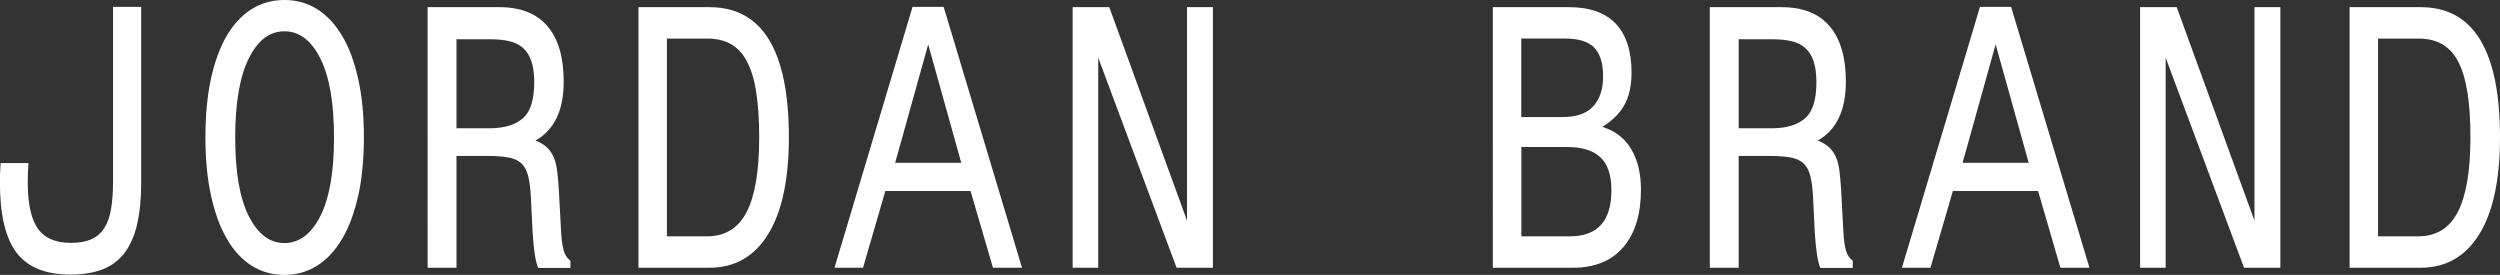
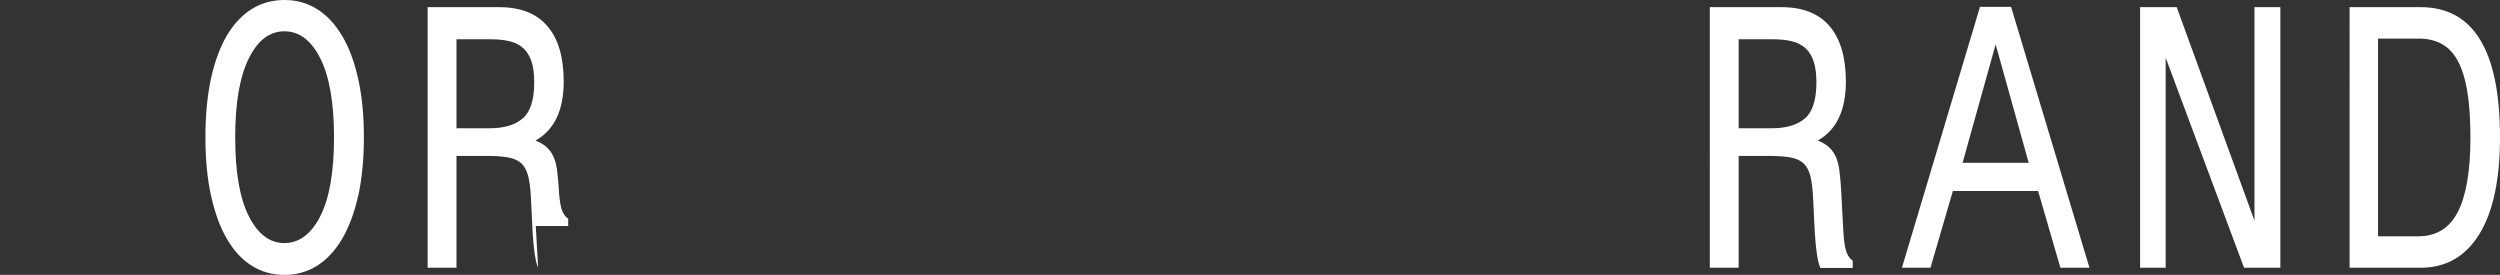
<svg xmlns="http://www.w3.org/2000/svg" id="Layer_1" viewBox="0 0 244.37 26.87">
  <rect x="0" y="0" width="244.37" height="26.87" fill="#333333" stroke="none" />
  <defs>
    <style>.cls-1{fill:#fff;}</style>
  </defs>
-   <path class="cls-1" d="m13.41,21.9c-.26,1.13-.67,2.07-1.22,2.8-.55.73-1.26,1.27-2.14,1.62-.88.34-1.93.52-3.15.52-2.45,0-4.21-.72-5.29-2.15-1.08-1.43-1.62-3.73-1.62-6.88,0-.31,0-.62.02-.92.01-.3.03-.62.05-.95h2.72c-.02.33-.04.65-.05.95-.01.3-.02.6-.02.88,0,2.09.32,3.61.97,4.55.64.94,1.73,1.42,3.25,1.42.82,0,1.5-.12,2.03-.37.53-.24.94-.61,1.25-1.1s.52-1.11.65-1.87c.13-.76.19-1.66.19-2.7V.67h2.75v17.17c0,1.58-.13,2.93-.4,4.07Z" />
  <path class="cls-1" d="m35.01,19.13c-.37,1.67-.89,3.07-1.57,4.22-.68,1.15-1.49,2.02-2.44,2.62-.95.6-2.02.9-3.2.9s-2.25-.3-3.2-.9c-.95-.6-1.76-1.47-2.42-2.62-.67-1.14-1.18-2.55-1.55-4.22-.37-1.67-.55-3.57-.55-5.7s.18-4.07.54-5.73.88-3.07,1.55-4.22c.68-1.14,1.49-2.01,2.44-2.6.95-.59,2.02-.88,3.2-.88s2.25.3,3.2.9c.95.6,1.76,1.47,2.44,2.62.68,1.14,1.2,2.55,1.57,4.22.37,1.67.55,3.57.55,5.7s-.19,4.03-.55,5.7Zm-3.69-13.4c-.89-1.78-2.06-2.67-3.52-2.67s-2.6.88-3.48,2.65-1.33,4.34-1.33,7.72.44,5.94,1.33,7.7c.89,1.76,2.05,2.63,3.48,2.63s2.63-.88,3.52-2.65,1.33-4.33,1.33-7.68-.44-5.92-1.33-7.7Z" />
-   <path class="cls-1" d="m52.6,26.17c-.25-.56-.43-1.71-.54-3.47l-.16-3.3c-.04-.93-.14-1.68-.28-2.23-.15-.56-.39-.97-.71-1.25-.33-.28-.77-.46-1.33-.55-.56-.09-1.26-.13-2.11-.13h-2.85v10.93h-2.82V.7h7c2.09,0,3.66.62,4.72,1.87,1.06,1.24,1.58,3.04,1.58,5.4,0,2.82-.92,4.74-2.76,5.77.46.18.84.4,1.12.67.28.27.51.59.67.97.16.38.27.82.33,1.32.06.5.12,1.08.16,1.75l.22,4.1c.04.78.12,1.4.24,1.87.12.47.34.82.68,1.07v.7h-3.17Zm-.65-20.17c-.18-.53-.44-.96-.79-1.28-.35-.32-.79-.55-1.31-.68-.53-.13-1.14-.2-1.84-.2h-3.39v8.7h3.2c1.44,0,2.53-.32,3.28-.97.75-.64,1.12-1.82,1.12-3.53,0-.82-.09-1.5-.27-2.03Z" />
-   <path class="cls-1" d="m75.08,22.9c-1.35,2.18-3.26,3.27-5.73,3.27h-6.94V.7h6.94c5.17,0,7.76,4.24,7.76,12.73,0,4.13-.68,7.29-2.03,9.47Zm-1.16-13.92c-.2-1.23-.51-2.23-.92-3s-.94-1.33-1.58-1.68c-.64-.36-1.41-.53-2.3-.53h-3.93v19.33h3.93c1.75,0,3.04-.79,3.86-2.37.82-1.58,1.23-4.01,1.23-7.3,0-1.73-.1-3.22-.3-4.45Z" />
-   <path class="cls-1" d="m97.06,26.17l-2.19-7.5h-8.33l-2.18,7.5h-2.79L89.2.67h3.04l7.66,25.5h-2.85Zm-6.33-21.83l-3.23,11.57h6.46l-3.23-11.57Z" />
-   <path class="cls-1" d="m115.01,26.17l-7.66-20.53v20.53h-2.5V.7h3.58l7.6,20.87V.7h2.53v25.47h-3.55Z" />
-   <path class="cls-1" d="m158.68,24.15c-1.14,1.34-2.78,2.02-4.91,2.02h-7.85V.7h7.44c2.03,0,3.55.54,4.58,1.62,1.02,1.08,1.54,2.67,1.54,4.78,0,1.29-.24,2.35-.71,3.18-.47.83-1.19,1.54-2.14,2.12,1.22.38,2.16,1.09,2.8,2.15.64,1.06.97,2.38.97,3.98,0,2.4-.57,4.27-1.71,5.62Zm-2.87-19.53c-.6-.57-1.54-.85-2.8-.85h-4.31v7.67h4.08c1.31,0,2.29-.34,2.94-1.03.65-.69.98-1.67.98-2.93,0-1.33-.3-2.28-.9-2.85Zm.62,10.75c-.72-.67-1.81-1-3.26-1h-4.46v8.73h4.75c2.7,0,4.05-1.5,4.05-4.5,0-1.49-.36-2.57-1.08-3.23Z" />
+   <path class="cls-1" d="m52.6,26.17c-.25-.56-.43-1.71-.54-3.47l-.16-3.3c-.04-.93-.14-1.68-.28-2.23-.15-.56-.39-.97-.71-1.25-.33-.28-.77-.46-1.33-.55-.56-.09-1.26-.13-2.11-.13h-2.85v10.93h-2.82V.7h7c2.09,0,3.66.62,4.72,1.87,1.06,1.24,1.58,3.04,1.58,5.4,0,2.82-.92,4.74-2.76,5.77.46.18.84.4,1.12.67.28.27.51.59.67.97.16.38.27.82.33,1.32.06.5.12,1.08.16,1.75c.04.78.12,1.4.24,1.87.12.47.34.82.68,1.07v.7h-3.17Zm-.65-20.17c-.18-.53-.44-.96-.79-1.28-.35-.32-.79-.55-1.31-.68-.53-.13-1.14-.2-1.84-.2h-3.39v8.7h3.2c1.44,0,2.53-.32,3.28-.97.75-.64,1.12-1.82,1.12-3.53,0-.82-.09-1.5-.27-2.03Z" />
  <path class="cls-1" d="m177.93,26.17c-.25-.56-.43-1.71-.54-3.47l-.16-3.3c-.04-.93-.14-1.68-.28-2.23-.15-.56-.39-.97-.71-1.25-.33-.28-.77-.46-1.33-.55-.56-.09-1.26-.13-2.11-.13h-2.85v10.93h-2.82V.7h7c2.09,0,3.66.62,4.72,1.87,1.05,1.24,1.58,3.04,1.58,5.4,0,2.82-.92,4.74-2.75,5.77.46.18.84.4,1.12.67.28.27.51.59.67.97.16.38.27.82.33,1.32.06.5.12,1.08.16,1.75l.22,4.1c.04.78.12,1.4.24,1.87.12.47.34.82.68,1.07v.7h-3.17Zm-.65-20.17c-.18-.53-.44-.96-.79-1.28-.35-.32-.79-.55-1.31-.68-.53-.13-1.14-.2-1.84-.2h-3.39v8.7h3.2c1.44,0,2.53-.32,3.28-.97.75-.64,1.12-1.82,1.12-3.53,0-.82-.09-1.5-.27-2.03Z" />
  <path class="cls-1" d="m201.4,26.17l-2.18-7.5h-8.33l-2.19,7.5h-2.79l7.63-25.5h3.04l7.66,25.5h-2.85Zm-6.33-21.83l-3.23,11.57h6.46l-3.23-11.57Z" />
  <path class="cls-1" d="m219.35,26.17l-7.66-20.53v20.53h-2.5V.7h3.58l7.6,20.87V.7h2.53v25.47h-3.55Z" />
  <path class="cls-1" d="m242.34,22.9c-1.35,2.18-3.26,3.27-5.73,3.27h-6.94V.7h6.94c5.17,0,7.76,4.24,7.76,12.73,0,4.13-.68,7.29-2.03,9.47Zm-1.16-13.92c-.2-1.23-.51-2.23-.92-3-.41-.77-.94-1.33-1.58-1.68-.64-.36-1.41-.53-2.3-.53h-3.93v19.33h3.93c1.75,0,3.04-.79,3.86-2.37.82-1.58,1.24-4.01,1.24-7.3,0-1.73-.1-3.22-.3-4.45Z" />
</svg>